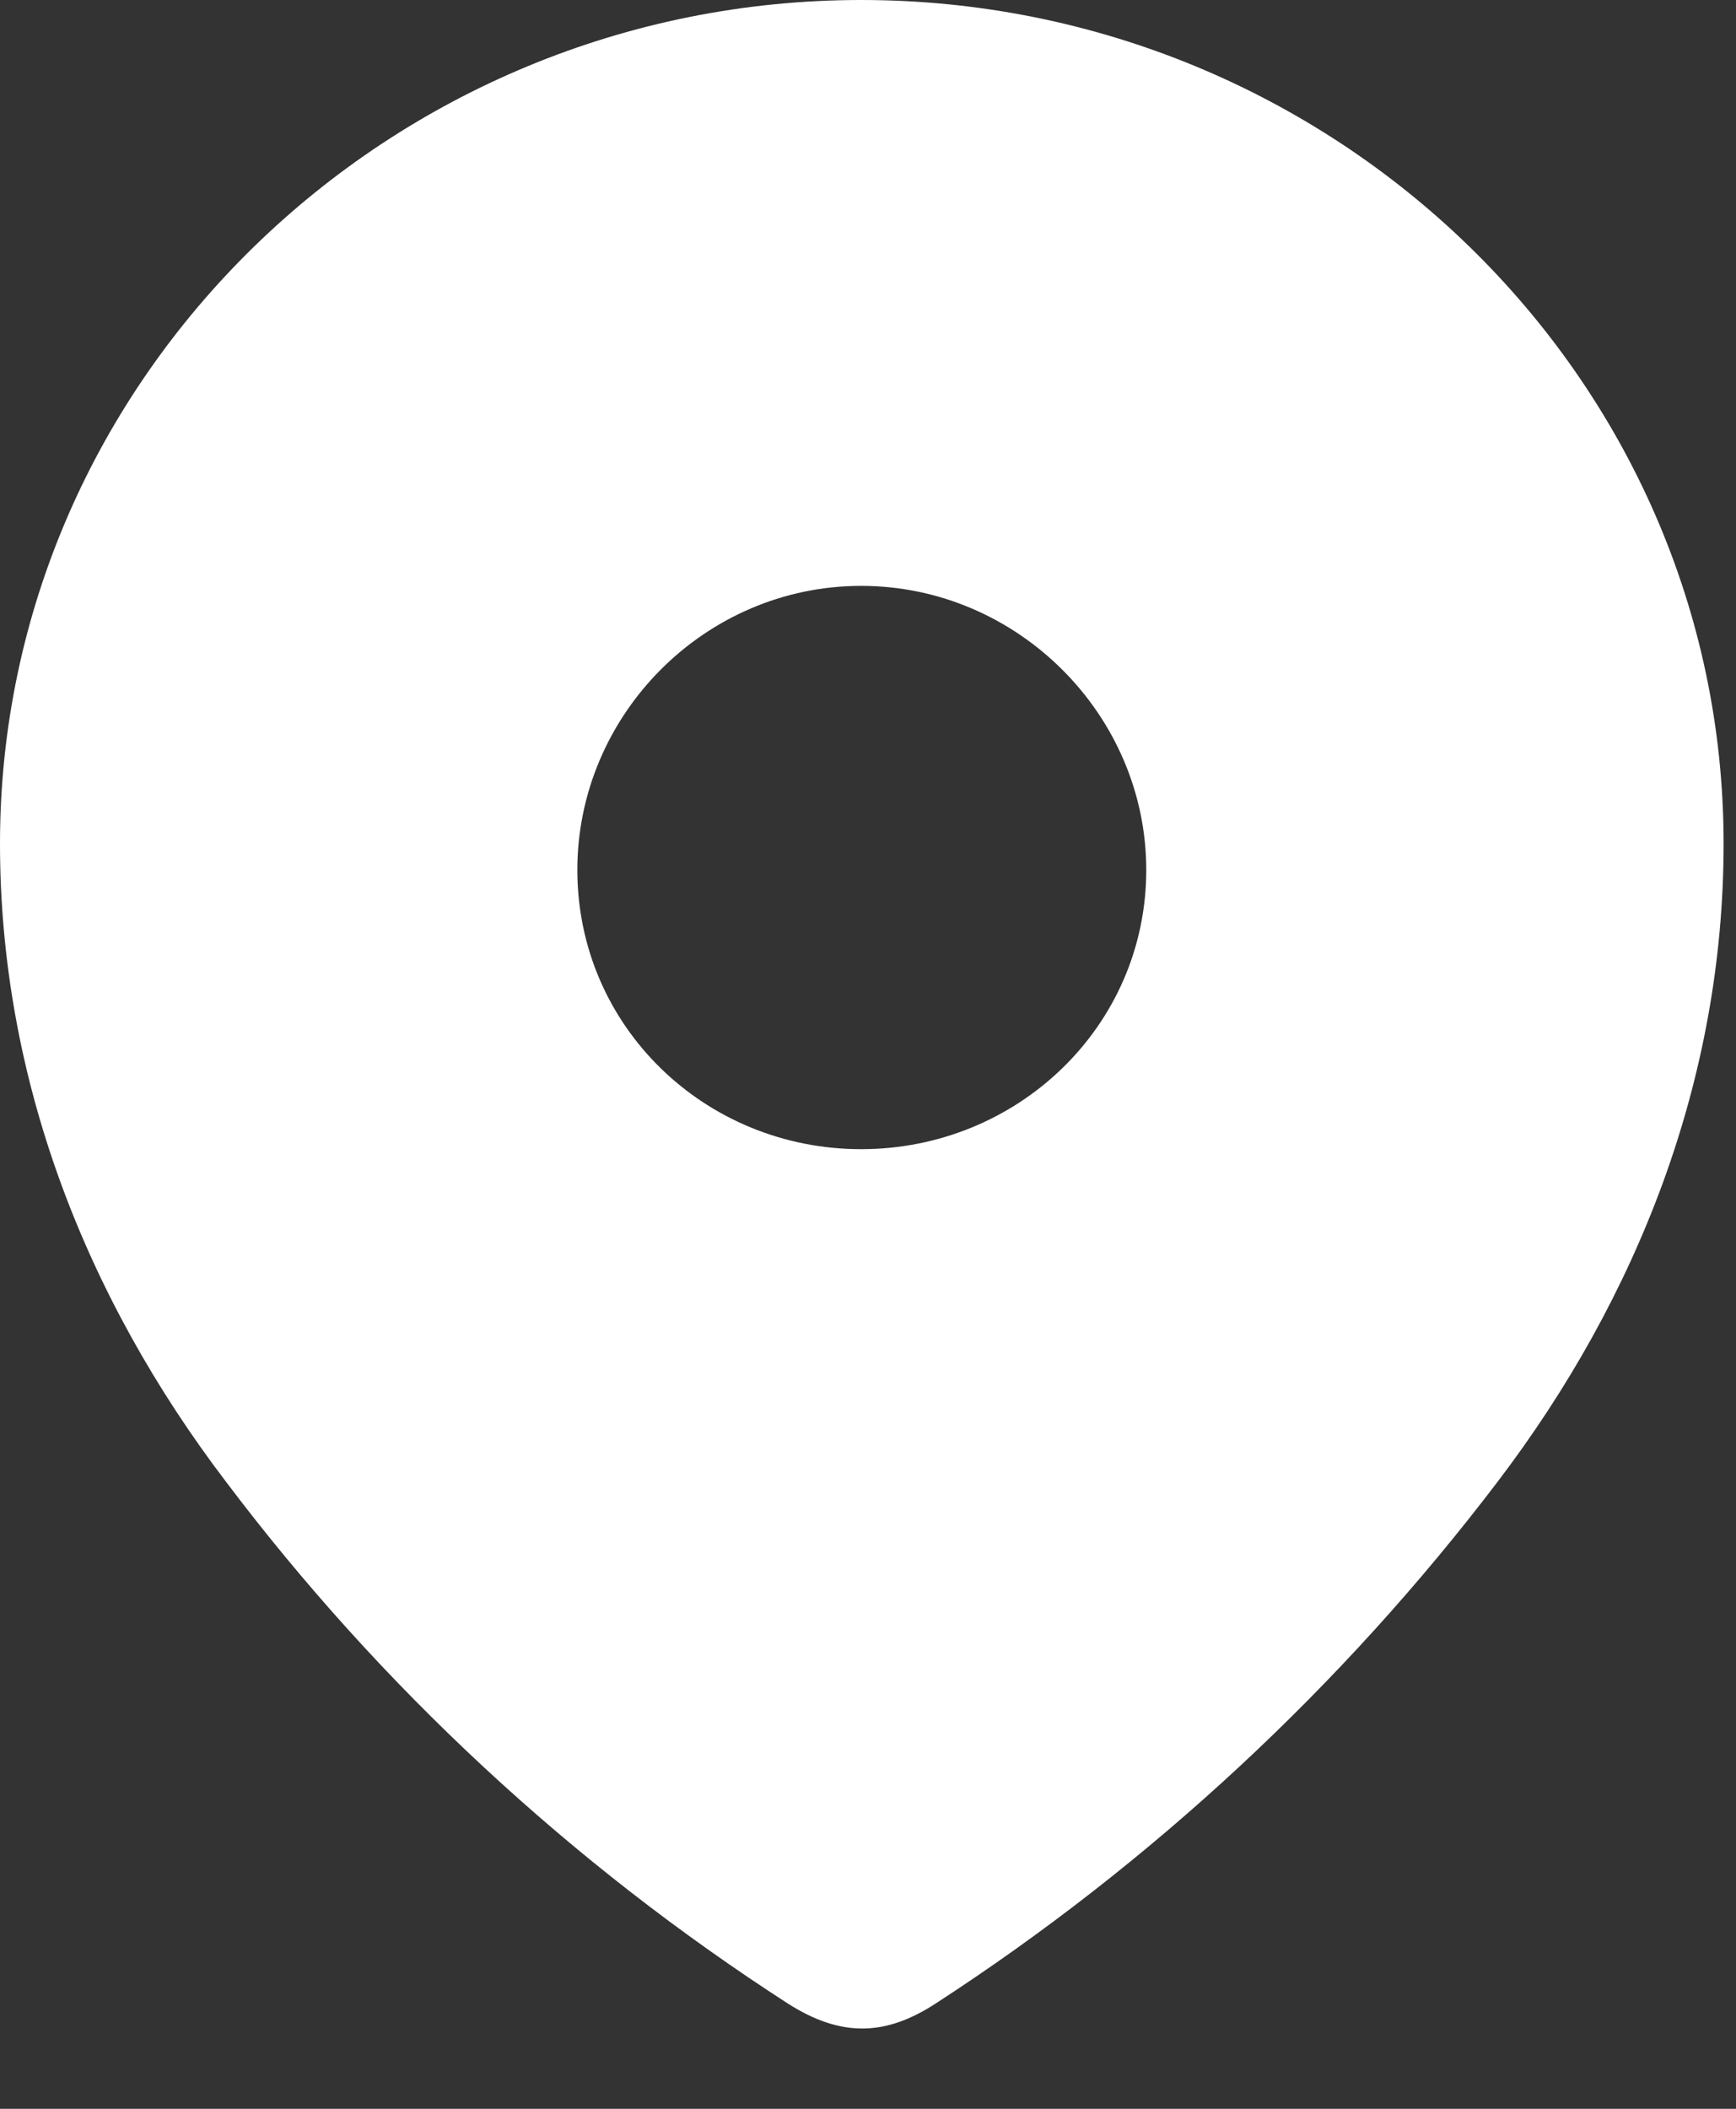
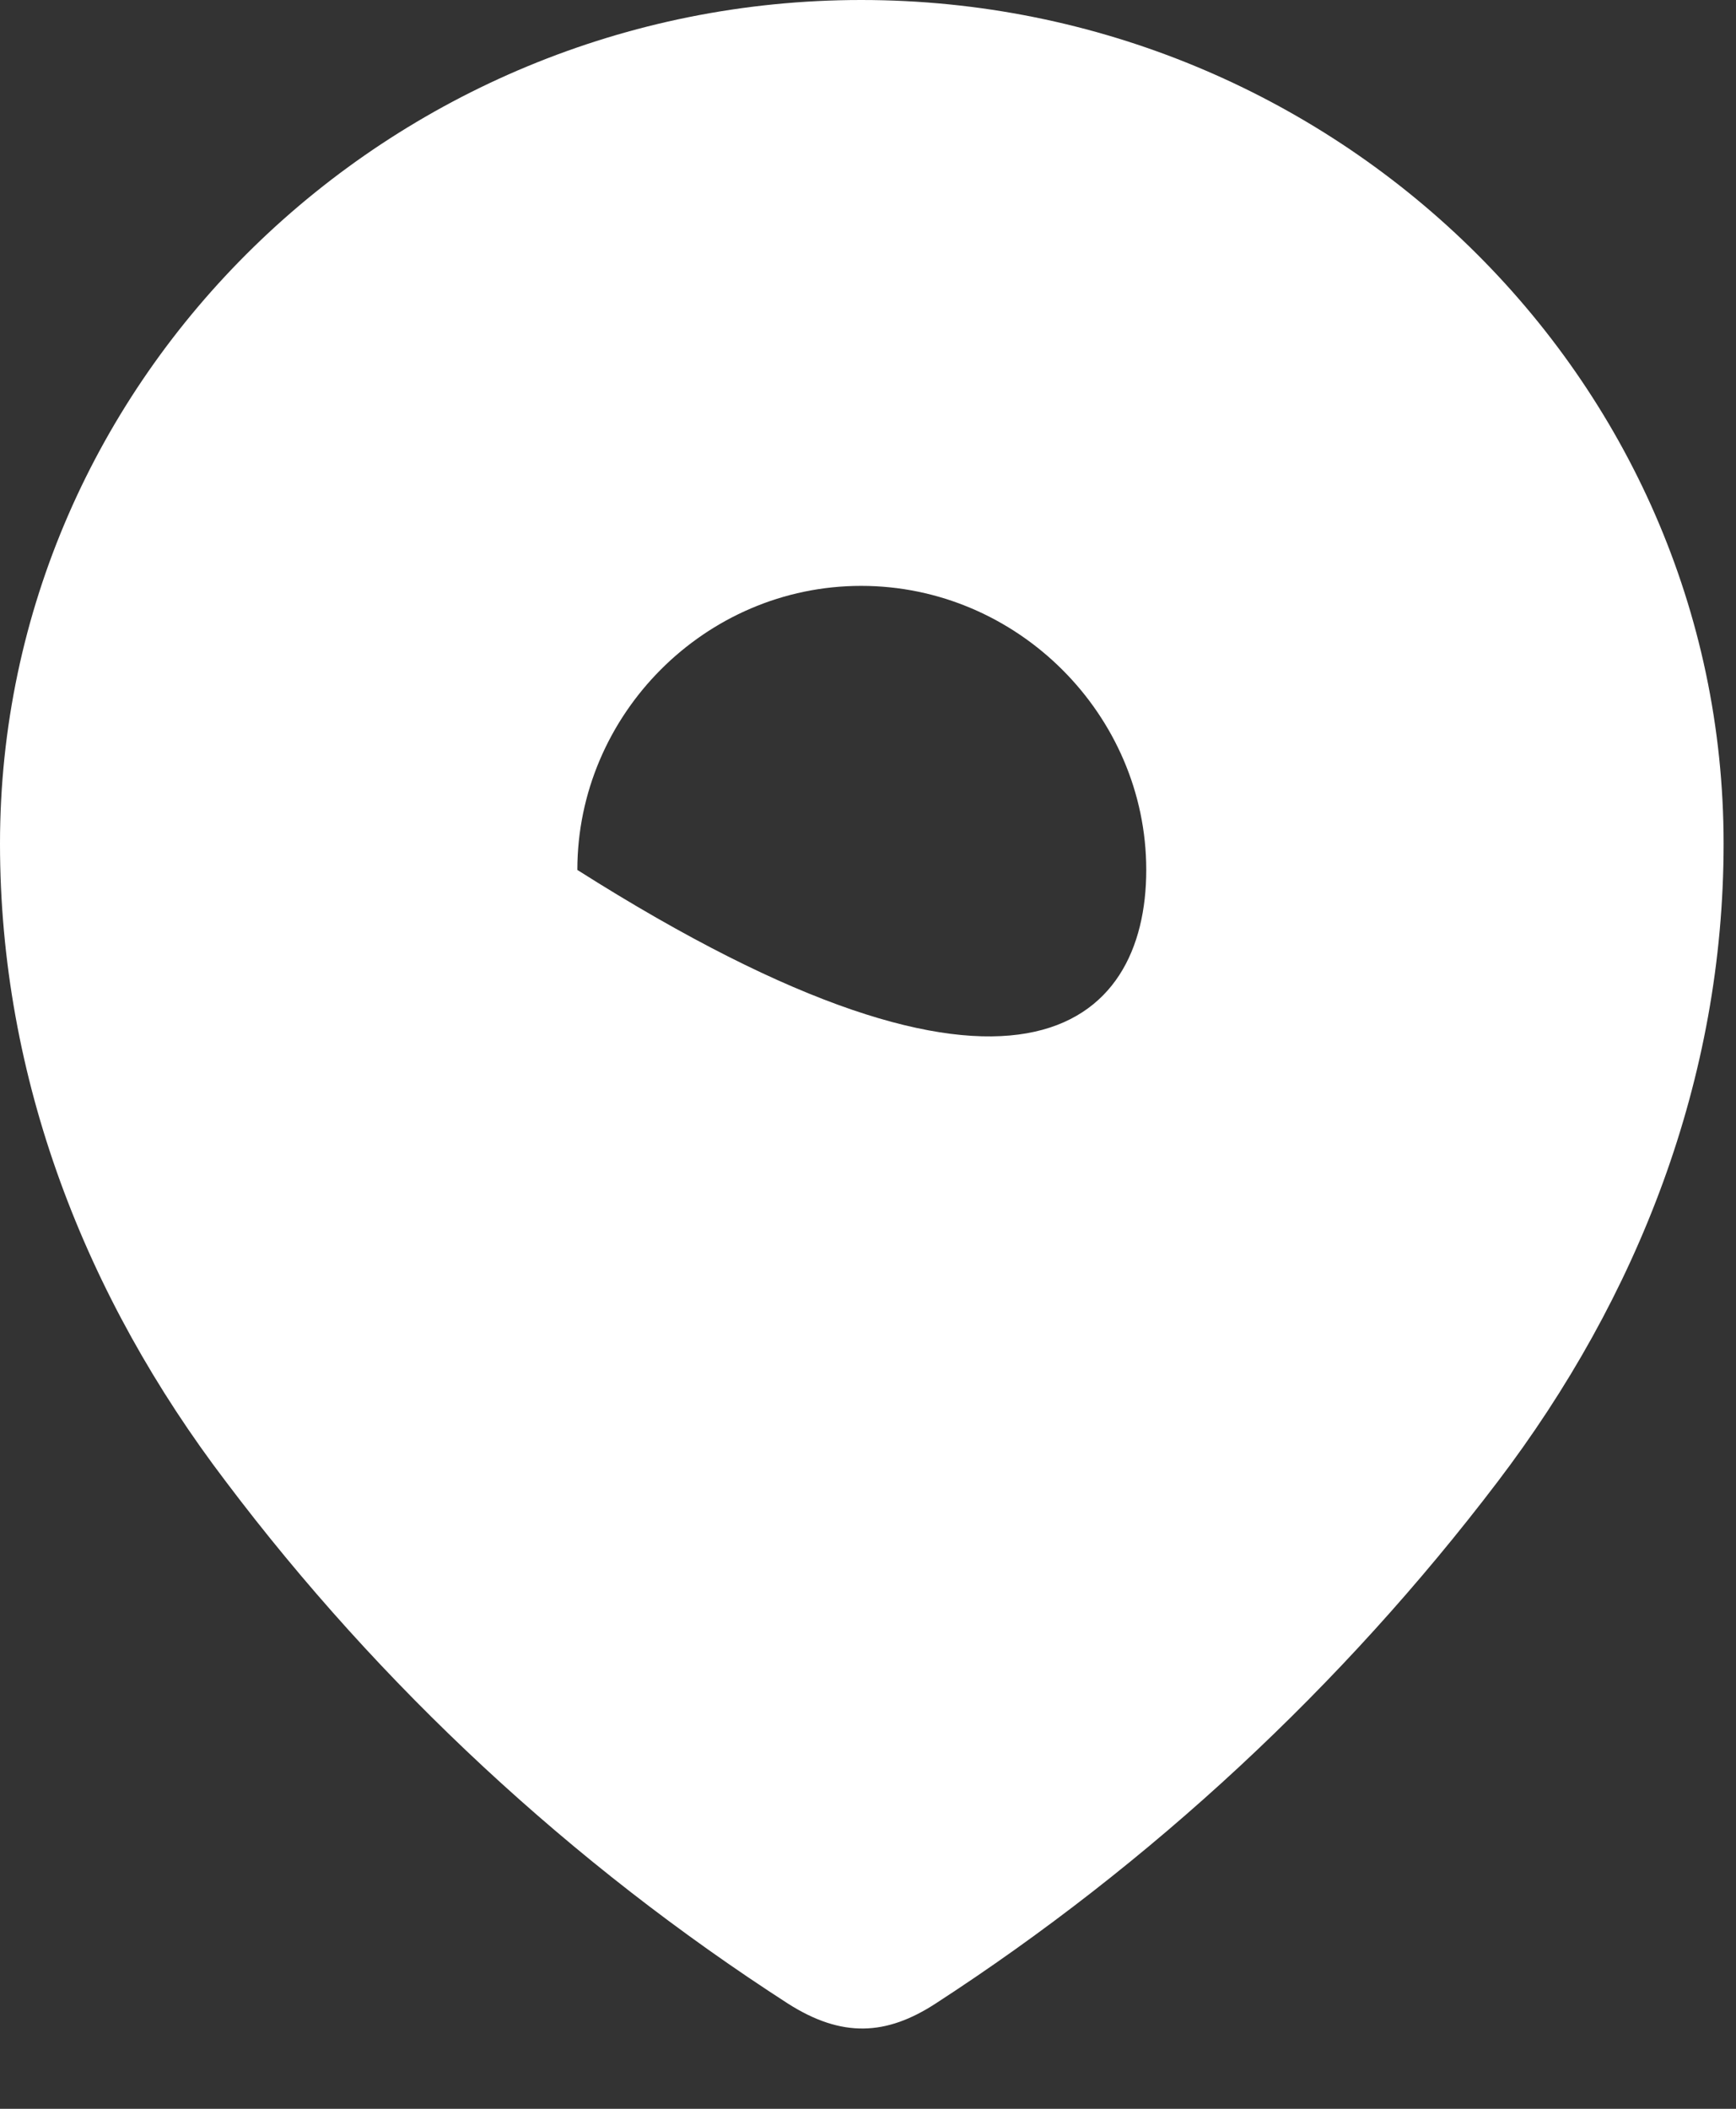
<svg xmlns="http://www.w3.org/2000/svg" width="14" height="17" viewBox="0 0 14 17" fill="none">
  <rect x="0" y="0" width="14" height="17" fill="#333333" stroke="none" />
-   <path fill-rule="evenodd" clip-rule="evenodd" d="M0 6.801C0 3.04 3.143 0 6.945 0C10.757 0 13.9 3.04 13.9 6.801C13.9 8.696 13.211 10.456 12.076 11.947C10.825 13.592 9.282 15.025 7.546 16.151C7.148 16.41 6.79 16.43 6.353 16.151C4.607 15.025 3.065 13.592 1.824 11.947C0.688 10.456 0 8.696 0 6.801ZM4.656 7.013C4.656 8.273 5.684 9.264 6.945 9.264C8.206 9.264 9.244 8.273 9.244 7.013C9.244 5.763 8.206 4.723 6.945 4.723C5.684 4.723 4.656 5.763 4.656 7.013Z" fill="white" />
+   <path fill-rule="evenodd" clip-rule="evenodd" d="M0 6.801C0 3.04 3.143 0 6.945 0C10.757 0 13.9 3.04 13.9 6.801C13.9 8.696 13.211 10.456 12.076 11.947C10.825 13.592 9.282 15.025 7.546 16.151C7.148 16.41 6.79 16.43 6.353 16.151C4.607 15.025 3.065 13.592 1.824 11.947C0.688 10.456 0 8.696 0 6.801ZM4.656 7.013C8.206 9.264 9.244 8.273 9.244 7.013C9.244 5.763 8.206 4.723 6.945 4.723C5.684 4.723 4.656 5.763 4.656 7.013Z" fill="white" />
</svg>